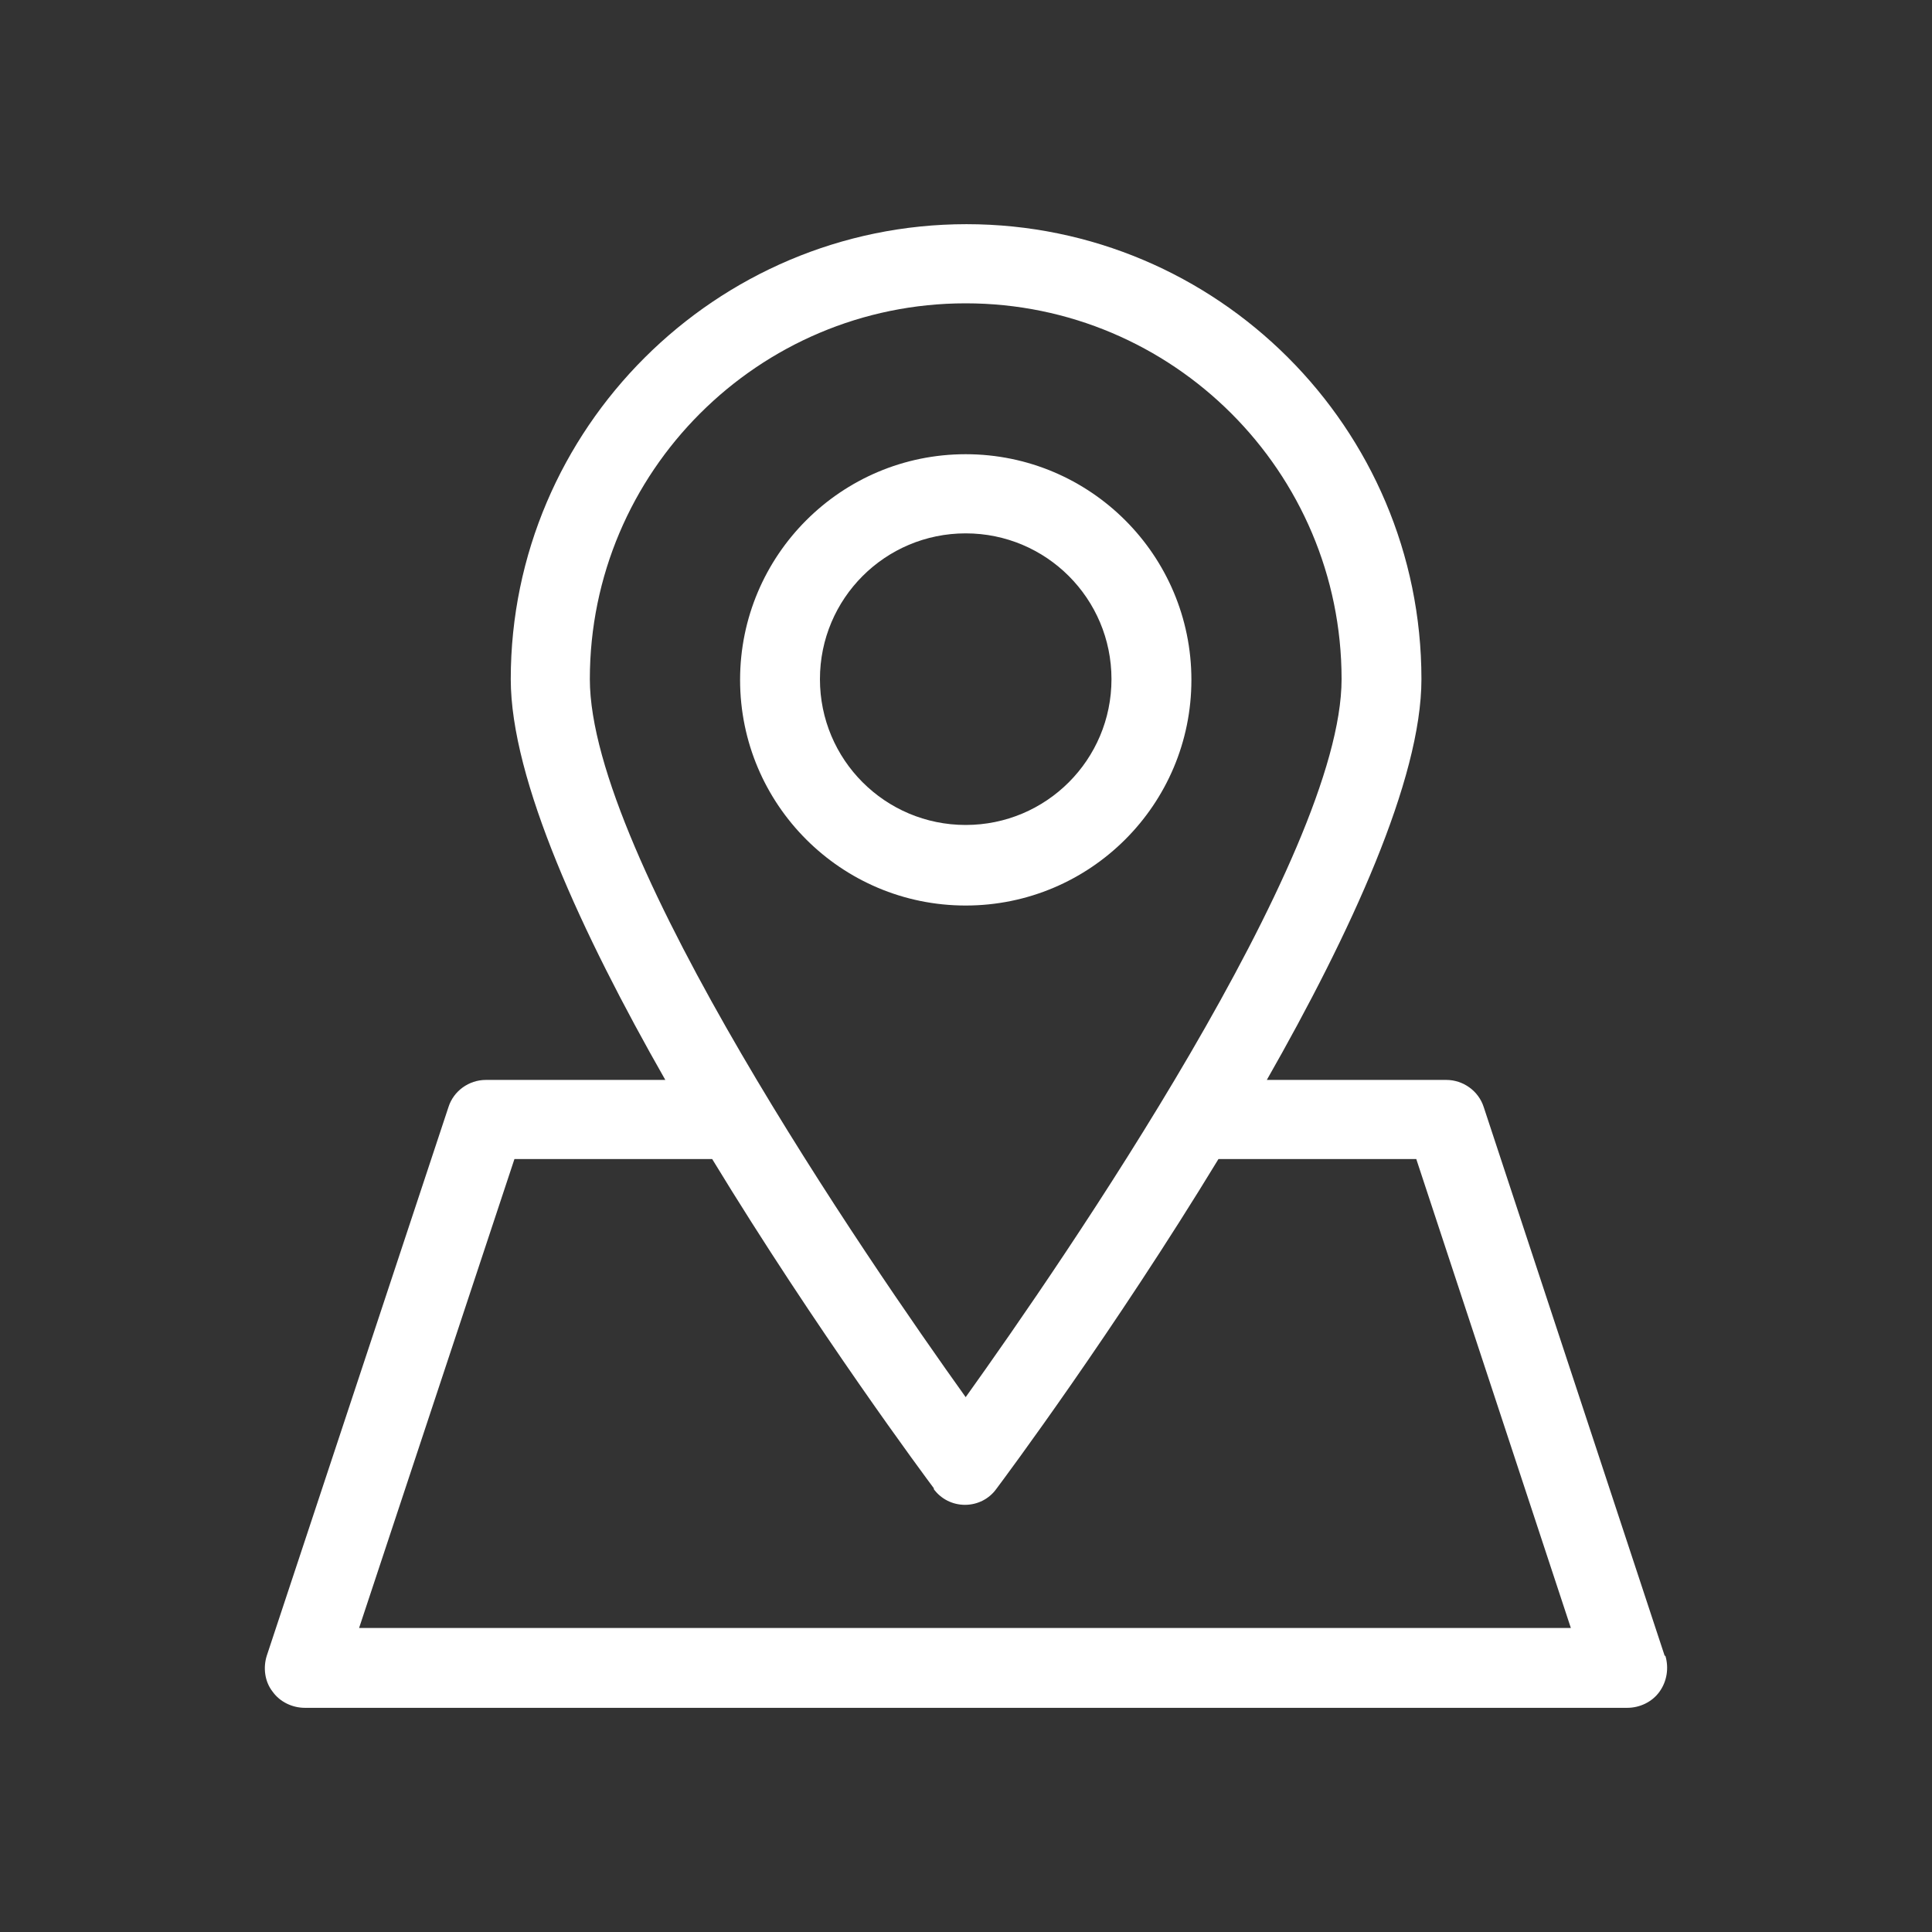
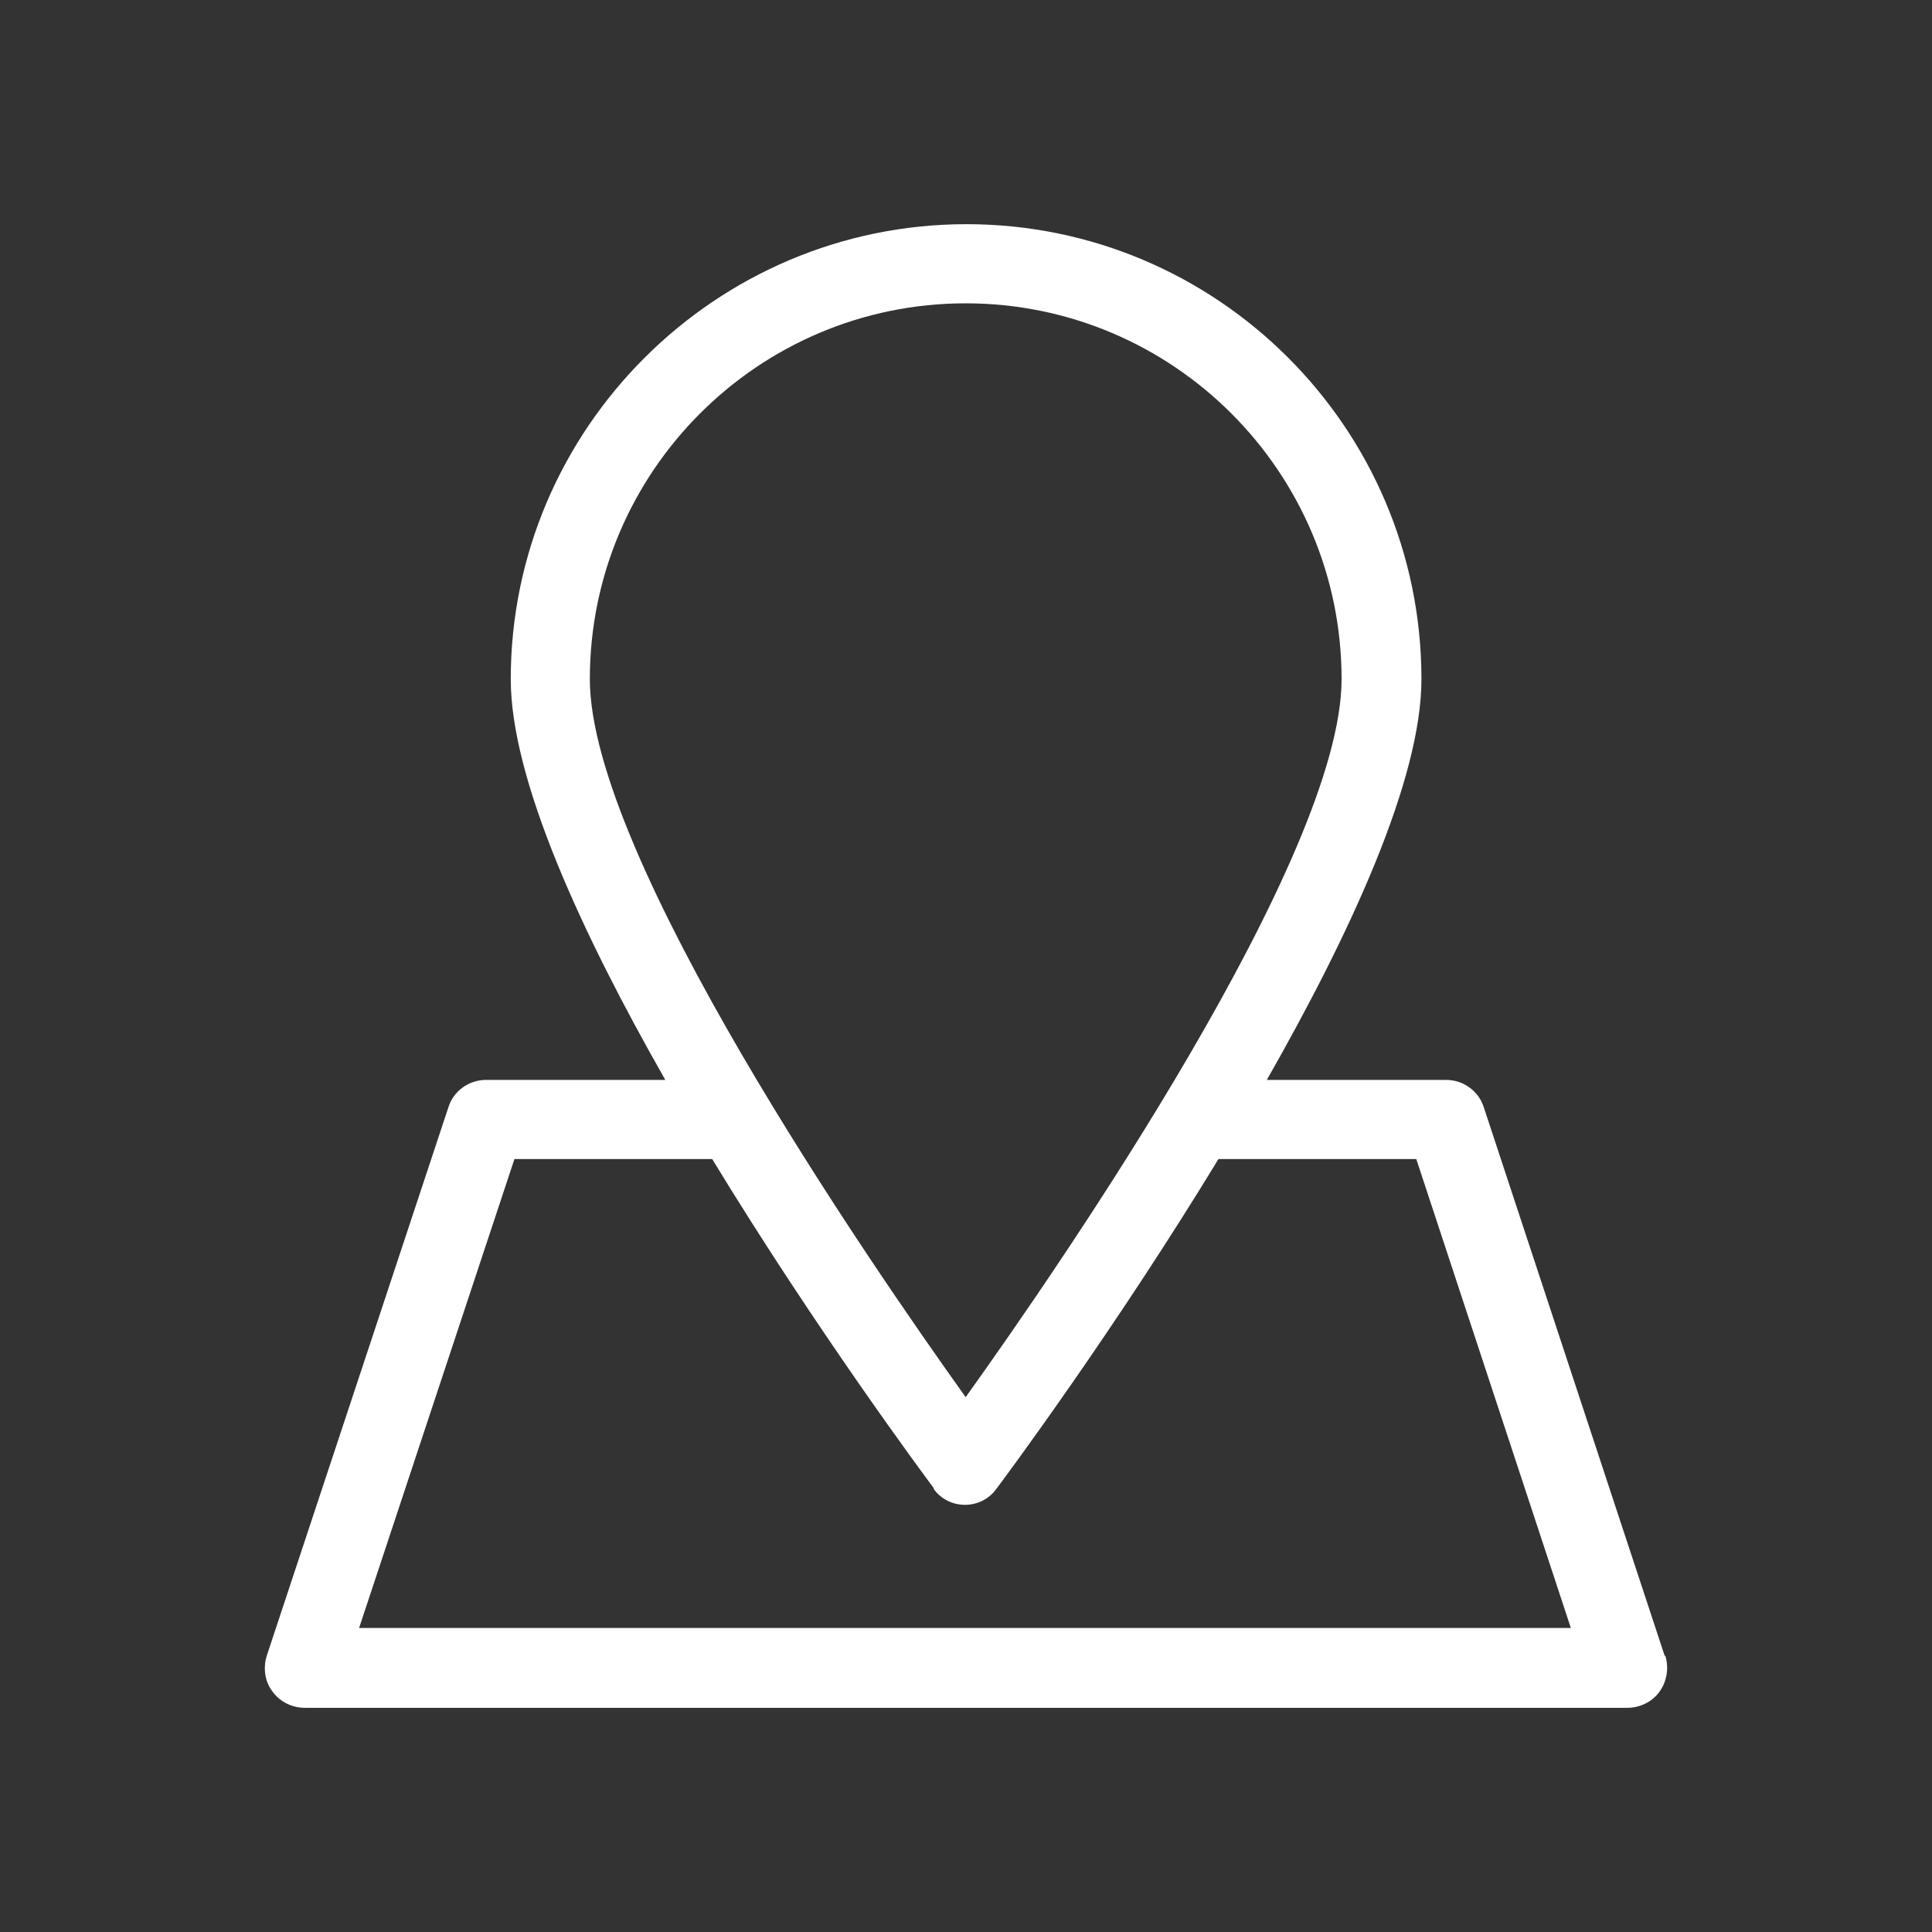
<svg xmlns="http://www.w3.org/2000/svg" width="30" height="30" viewBox="0 0 30 30" fill="none">
  <rect x="0" y="0" width="30" height="30" fill="#333333" stroke="none" />
-   <path d="M14.995 7.053C13.062 7.053 11.492 8.623 11.492 10.557C11.492 12.492 13.062 14.061 14.995 14.061C16.93 14.061 18.5 12.492 18.5 10.557C18.5 8.623 16.93 7.053 14.995 7.053ZM17.259 10.546C17.259 11.797 16.247 12.81 14.995 12.81C13.744 12.81 12.732 11.797 12.732 10.546C12.732 9.295 13.744 8.282 14.995 8.282C16.247 8.282 17.259 9.295 17.259 10.546Z" fill="white" />
  <path d="M25.849 25.711L23.039 17.19C22.959 16.94 22.72 16.769 22.459 16.769H19.671C20.968 14.494 22.072 12.105 22.072 10.546C22.072 6.644 18.898 3.481 15.007 3.481C11.116 3.481 7.931 6.655 7.931 10.546C7.931 12.105 9.034 14.494 10.331 16.769H7.544C7.282 16.769 7.043 16.94 6.964 17.19L4.142 25.711C4.085 25.893 4.108 26.109 4.233 26.268C4.347 26.428 4.54 26.519 4.734 26.519H25.268C25.462 26.519 25.655 26.428 25.769 26.268C25.883 26.109 25.917 25.904 25.86 25.711H25.849ZM14.995 21.695C13.482 19.579 9.159 13.299 9.159 10.546C9.159 7.327 11.776 4.71 14.995 4.71C18.215 4.71 20.832 7.327 20.832 10.546C20.832 13.299 16.509 19.579 14.995 21.695ZM14.495 23.117C14.609 23.276 14.791 23.367 14.984 23.367C15.178 23.367 15.36 23.276 15.473 23.117C15.61 22.935 17.294 20.671 18.92 17.998H21.992L24.392 25.279H5.576L7.988 17.998H11.059C12.686 20.671 14.37 22.935 14.506 23.117H14.495Z" fill="white" />
</svg>